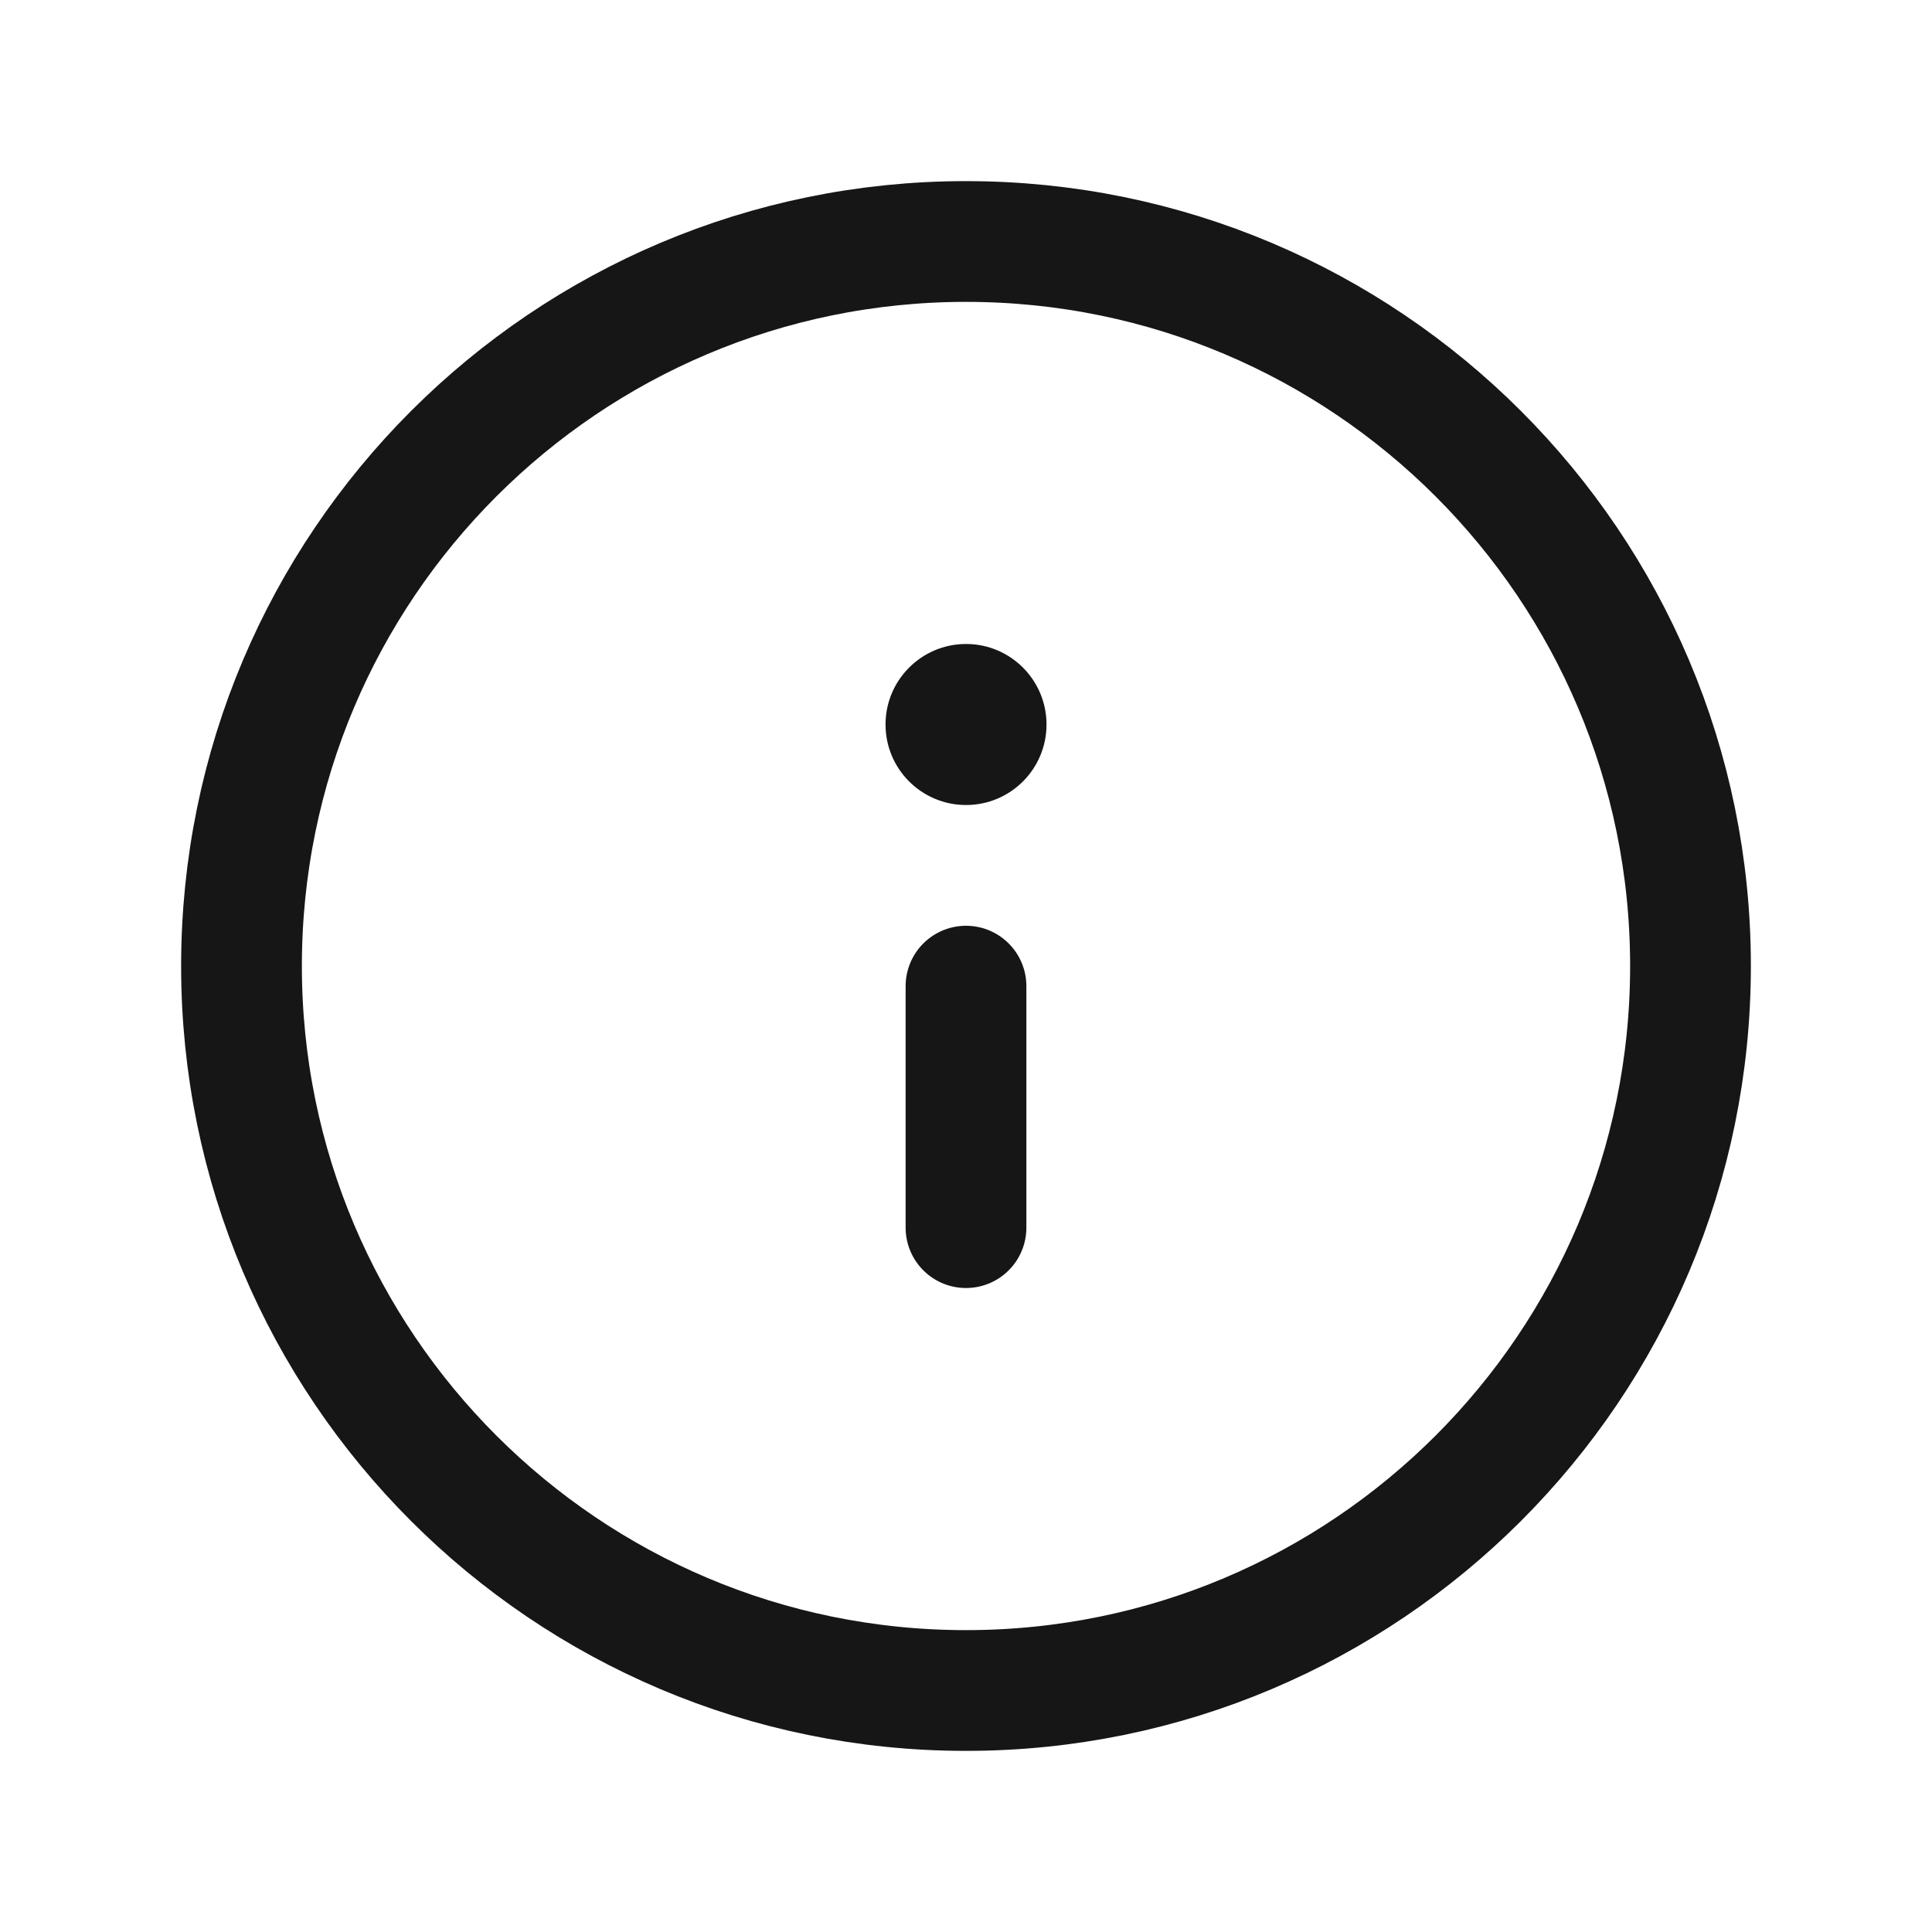
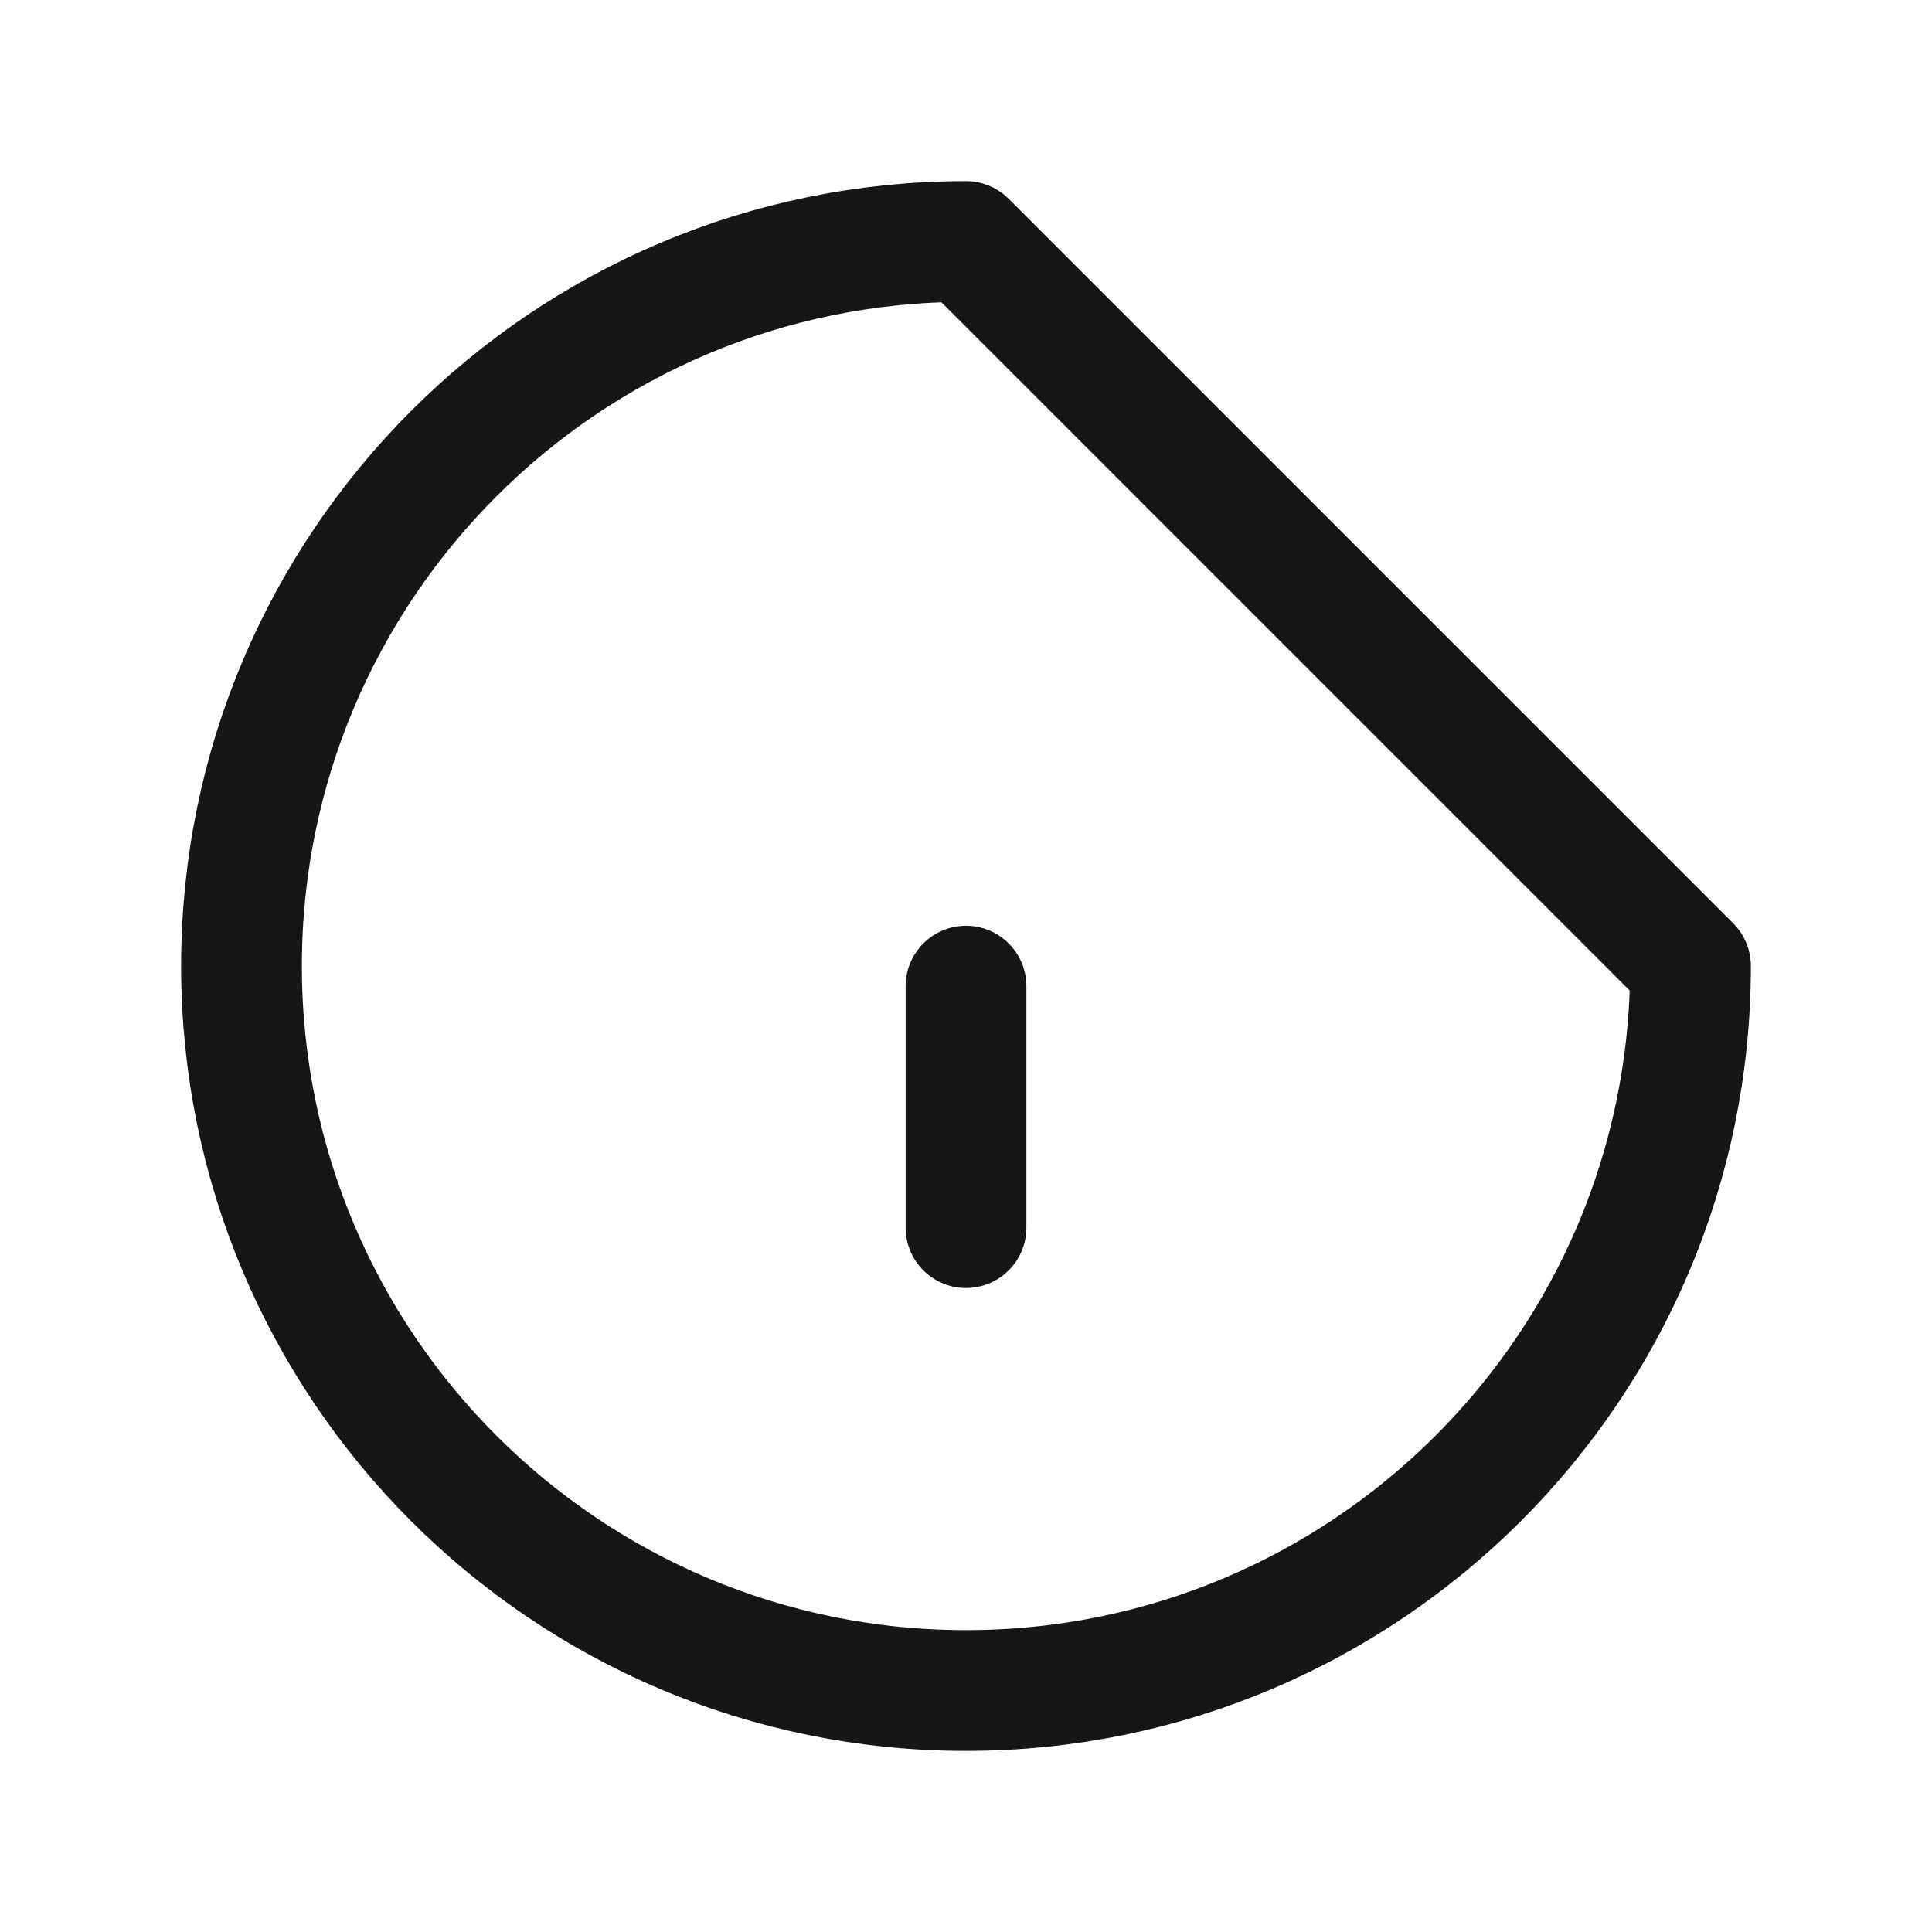
<svg xmlns="http://www.w3.org/2000/svg" width="40" height="40" viewBox="0 0 40 40" fill="none">
-   <path d="M20 20.417V25.417M35 20C35 28.284 28.284 35 20 35C11.716 35 5 28.284 5 20C5 11.716 11.716 5 20 5C28.284 5 35 11.716 35 20Z" stroke="#161616" stroke-width="2.5" stroke-linecap="round" stroke-linejoin="round" />
-   <path d="M21.667 15C21.667 15.921 20.921 16.667 20.001 16.667C19.08 16.667 18.334 15.921 18.334 15C18.334 14.08 19.08 13.333 20.001 13.333C20.921 13.333 21.667 14.08 21.667 15Z" fill="#161616" />
+   <path d="M20 20.417V25.417M35 20C35 28.284 28.284 35 20 35C11.716 35 5 28.284 5 20C5 11.716 11.716 5 20 5Z" stroke="#161616" stroke-width="2.5" stroke-linecap="round" stroke-linejoin="round" />
</svg>